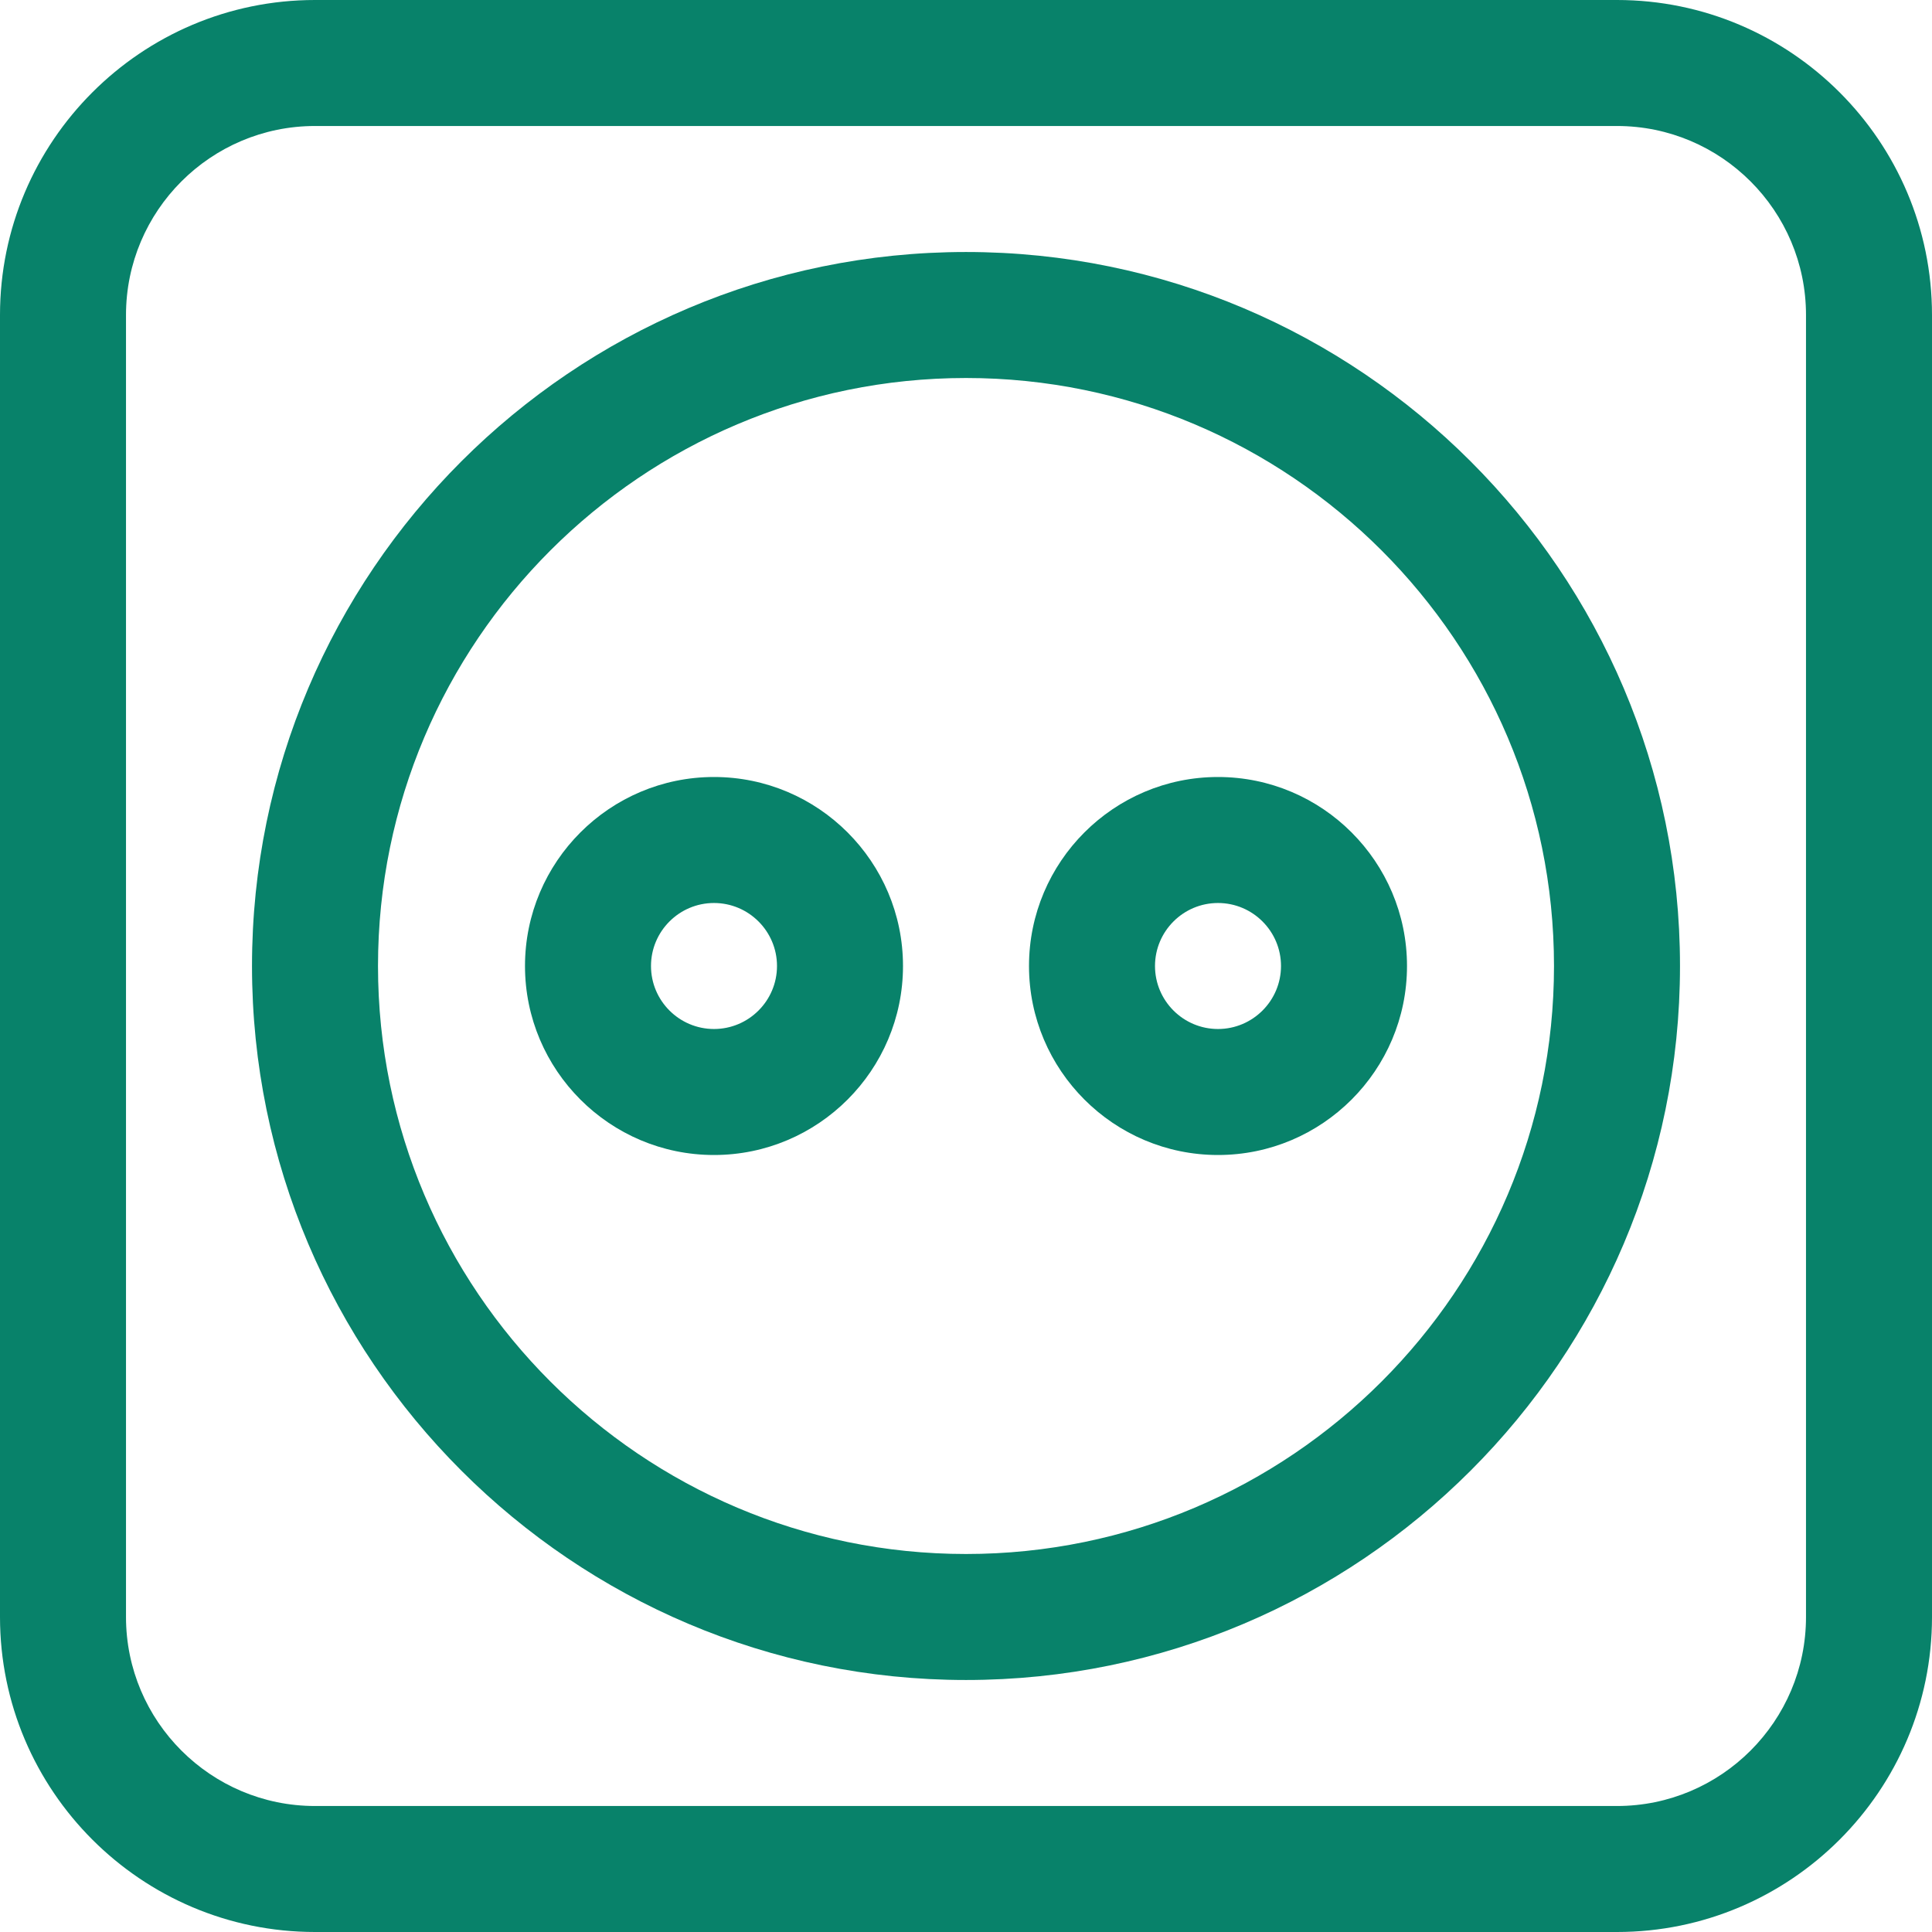
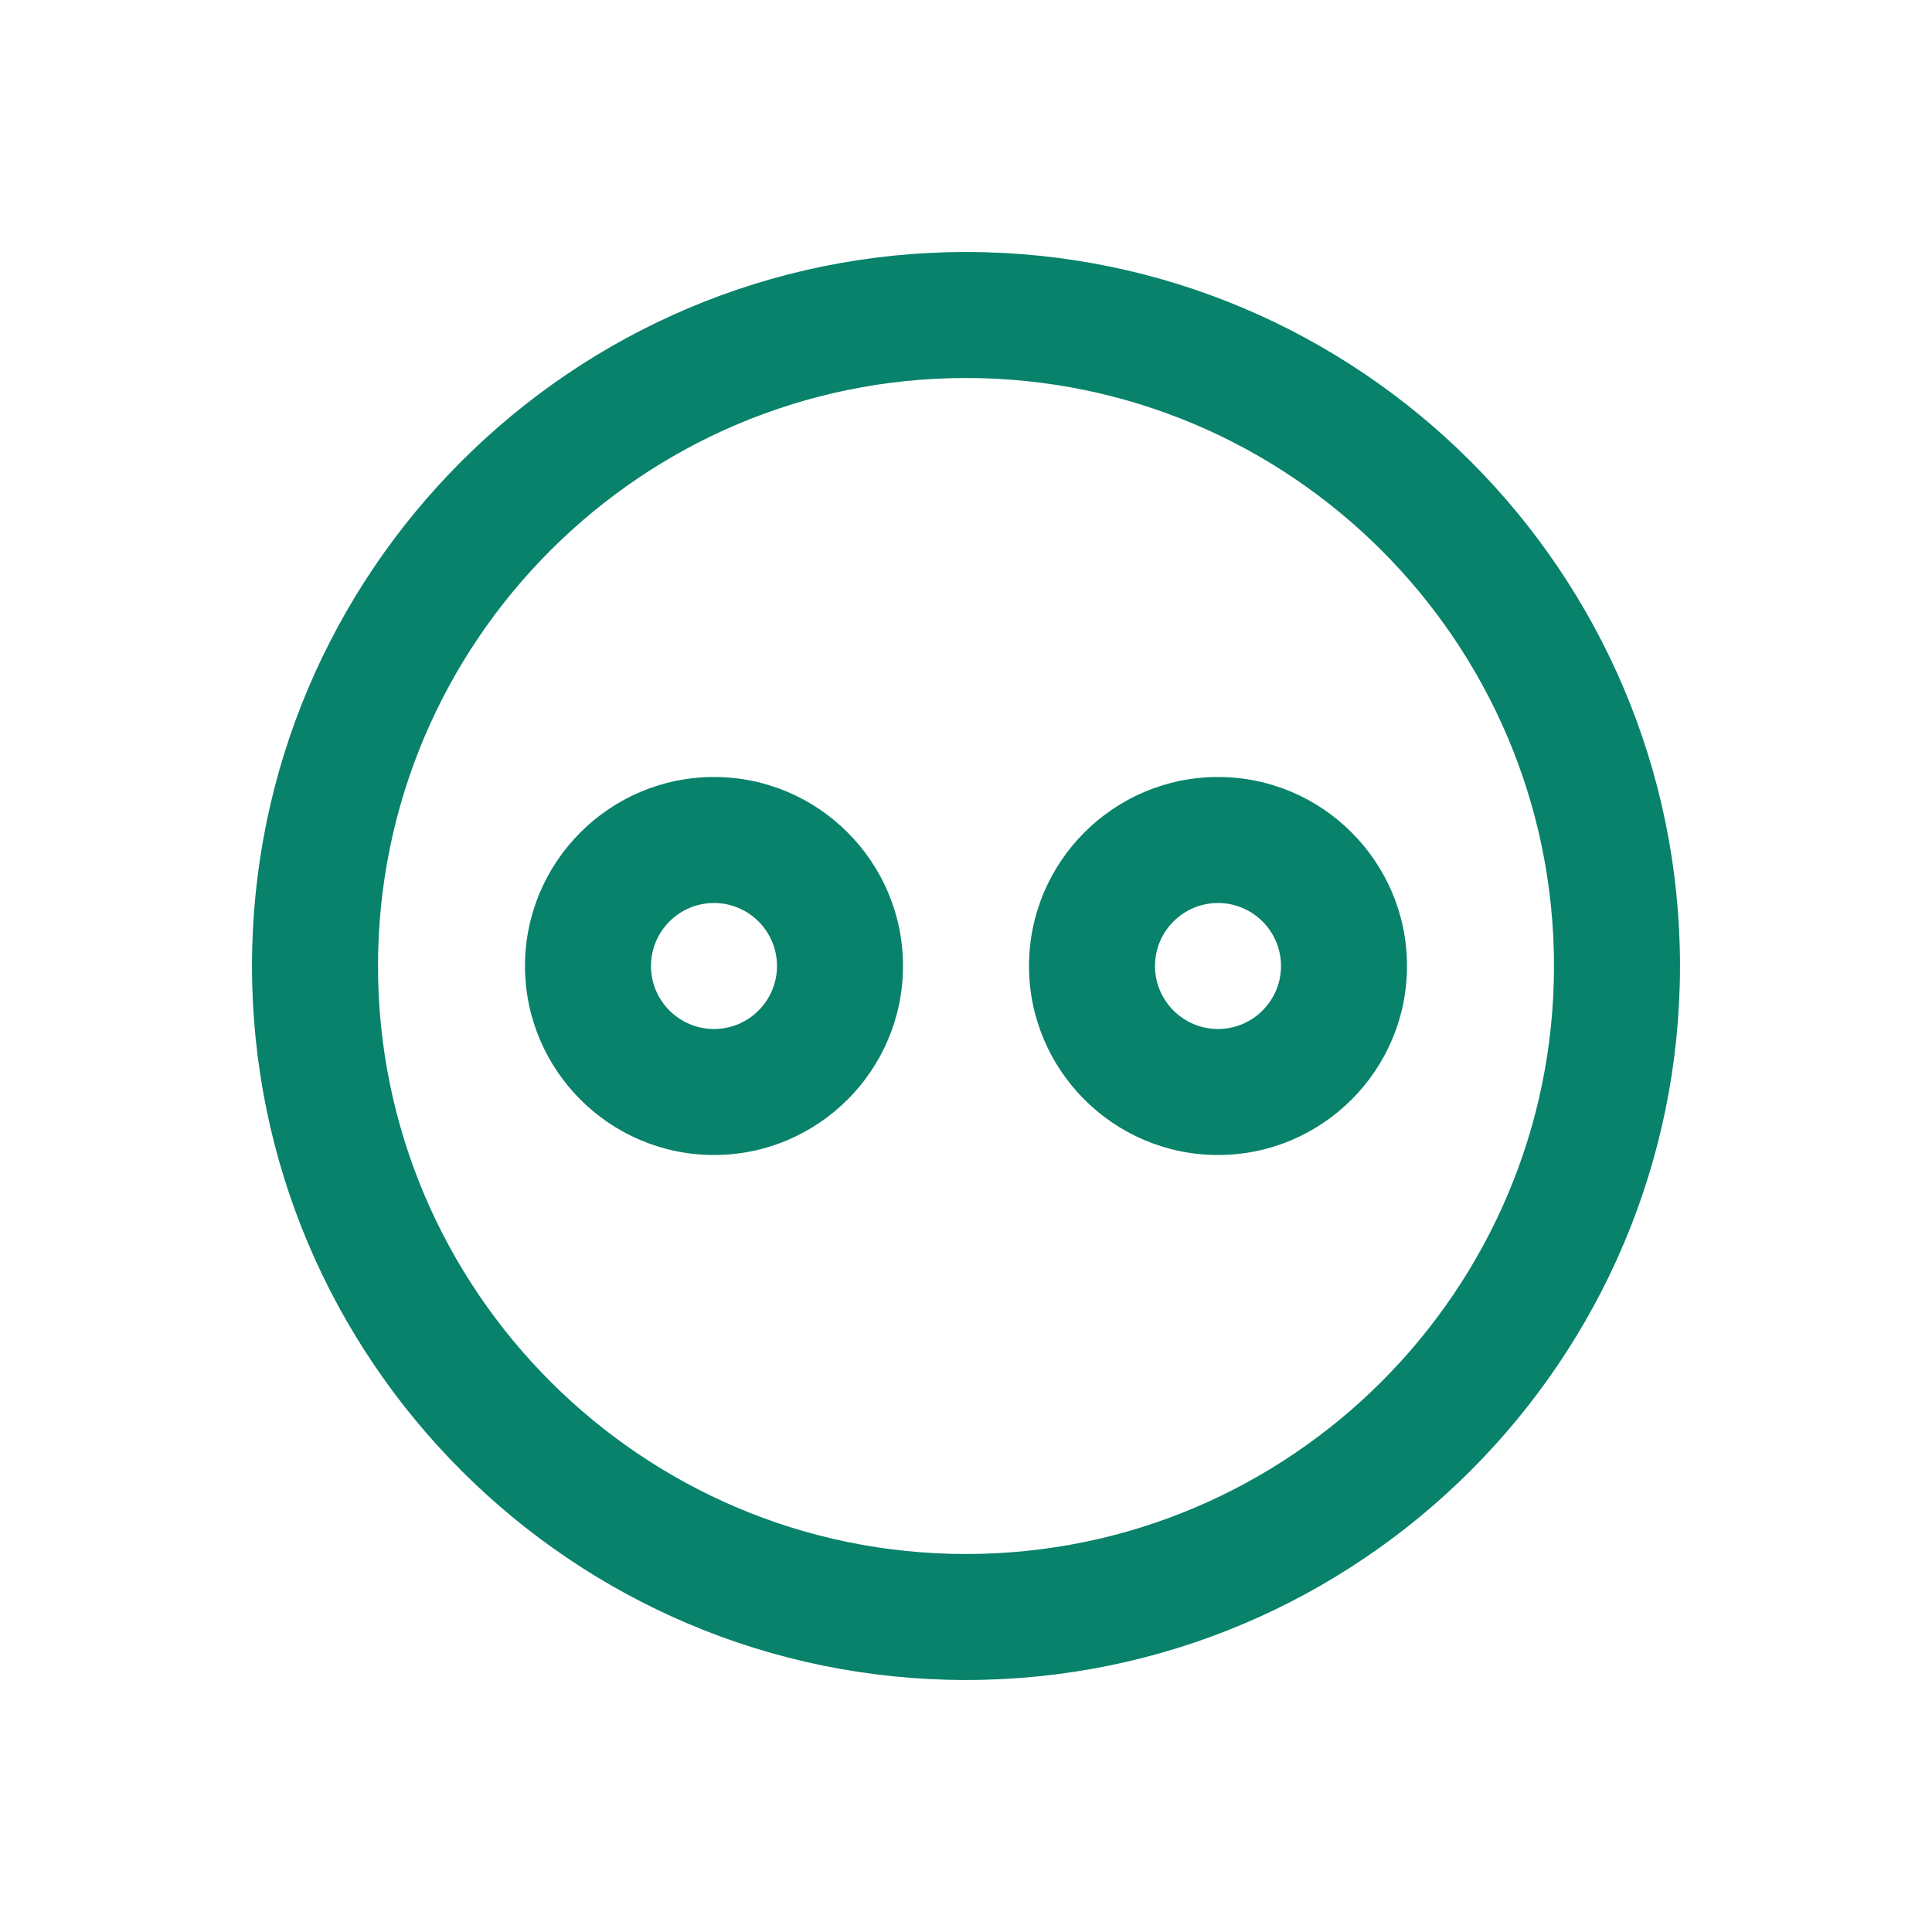
<svg xmlns="http://www.w3.org/2000/svg" fill="#08826a" height="800px" width="800px" version="1.1" id="Layer_1" viewBox="0 0 512 512" xml:space="preserve">
  <g id="SVGRepo_bgCarrier" stroke-width="0" />
  <g id="SVGRepo_tracerCarrier" stroke-linecap="round" stroke-linejoin="round" />
  <g id="SVGRepo_iconCarrier">
    <g>
      <g>
-         <path d="M428.522,0H83.478C37.448,0,0,37.448,0,83.478v345.043C0,474.552,37.448,512,83.478,512h345.043 c46.03,0,83.478-37.448,83.478-83.478V83.478C512,37.448,474.552,0,428.522,0z M478.609,428.522 c0,27.618-22.469,50.087-50.087,50.087H83.478c-27.618,0-50.087-22.469-50.087-50.087V83.478 c0-27.618,22.469-50.087,50.087-50.087h345.043c27.618,0,50.087,22.469,50.087,50.087V428.522z" />
-       </g>
+         </g>
    </g>
    <g>
      <g>
        <path d="M189.217,205.913c-27.618,0-50.087,22.469-50.087,50.087c0,27.618,22.469,50.087,50.087,50.087 c27.618,0,50.087-22.469,50.087-50.087C239.304,228.382,216.835,205.913,189.217,205.913z M189.217,272.696 c-9.206,0-16.696-7.49-16.696-16.696c0-9.206,7.49-16.696,16.696-16.696s16.696,7.49,16.696,16.696 C205.913,265.206,198.423,272.696,189.217,272.696z" />
      </g>
    </g>
    <g>
      <g>
        <path d="M322.783,205.913c-27.618,0-50.087,22.469-50.087,50.087c0,27.618,22.469,50.087,50.087,50.087S372.87,283.618,372.87,256 C372.87,228.382,350.401,205.913,322.783,205.913z M322.783,272.696c-9.206,0-16.696-7.49-16.696-16.696 c0-9.206,7.49-16.696,16.696-16.696c9.206,0,16.696,7.49,16.696,16.696C339.478,265.206,331.989,272.696,322.783,272.696z" />
      </g>
    </g>
    <g>
      <g>
        <path d="M256,66.783C151.666,66.783,66.783,151.666,66.783,256S151.666,445.217,256,445.217S445.217,360.334,445.217,256 S360.334,66.783,256,66.783z M256,411.826c-85.922,0-155.826-69.904-155.826-155.826S170.077,100.174,256,100.174 S411.826,170.077,411.826,256S341.923,411.826,256,411.826z" />
      </g>
    </g>
  </g>
</svg>